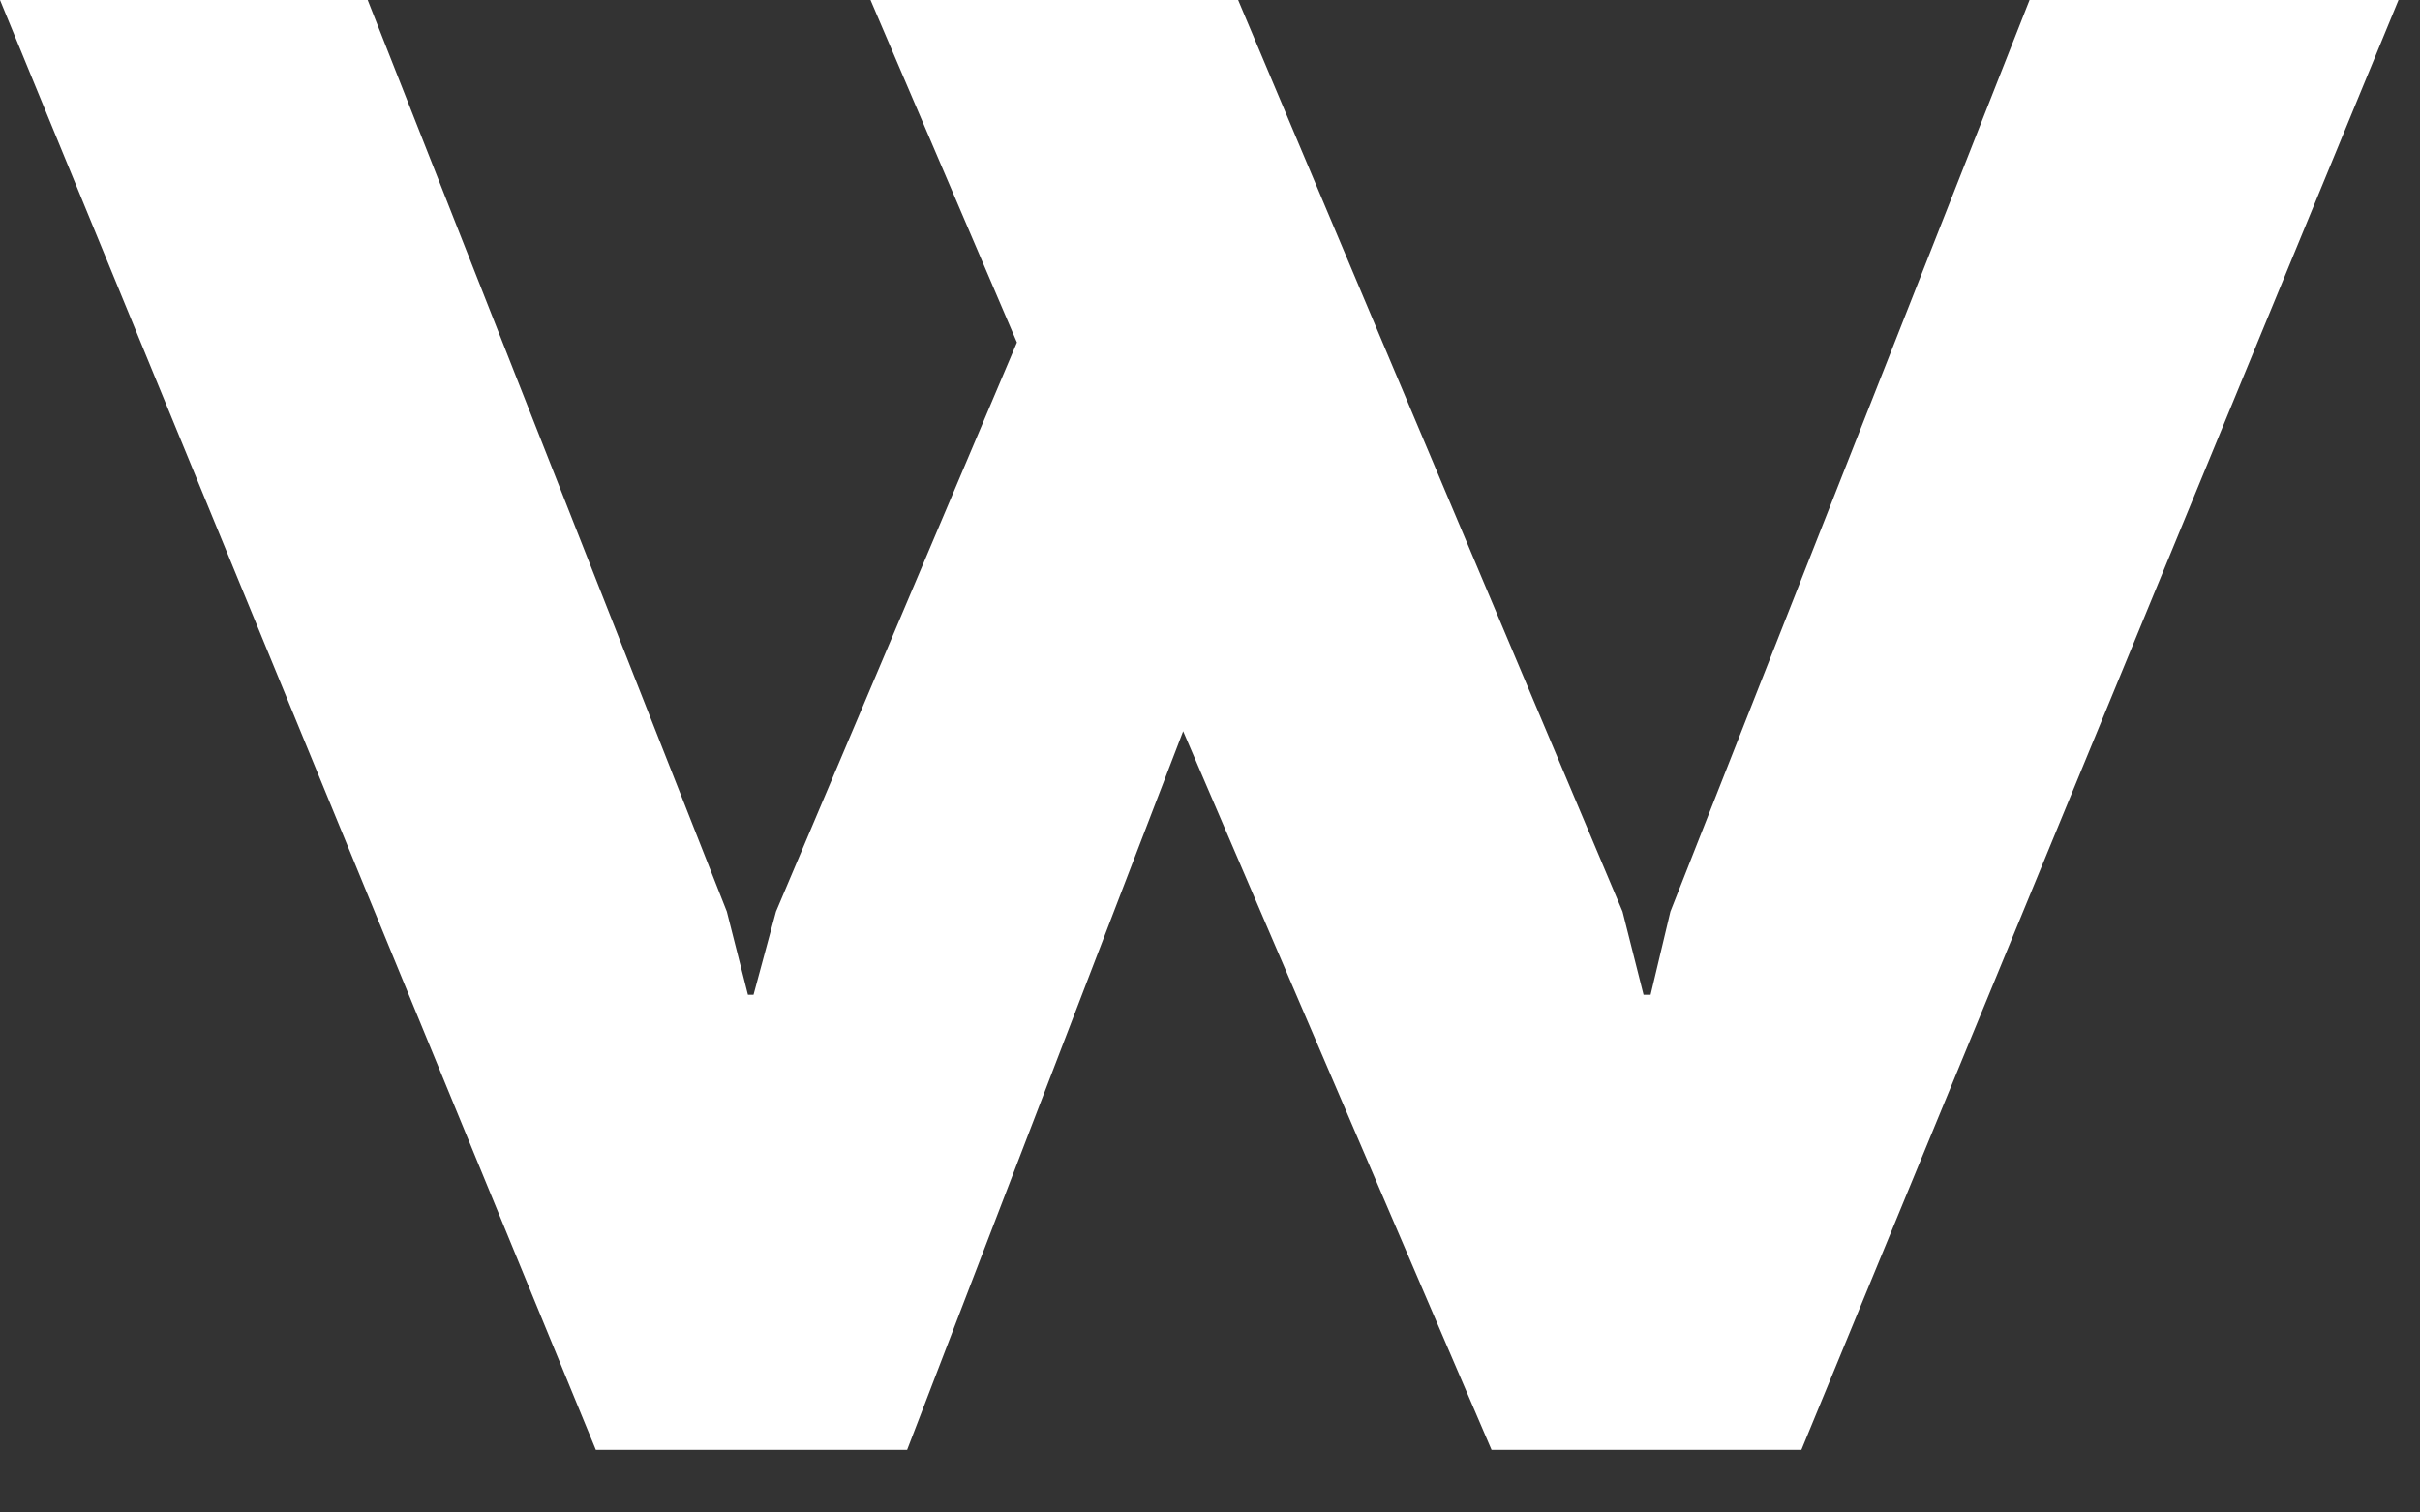
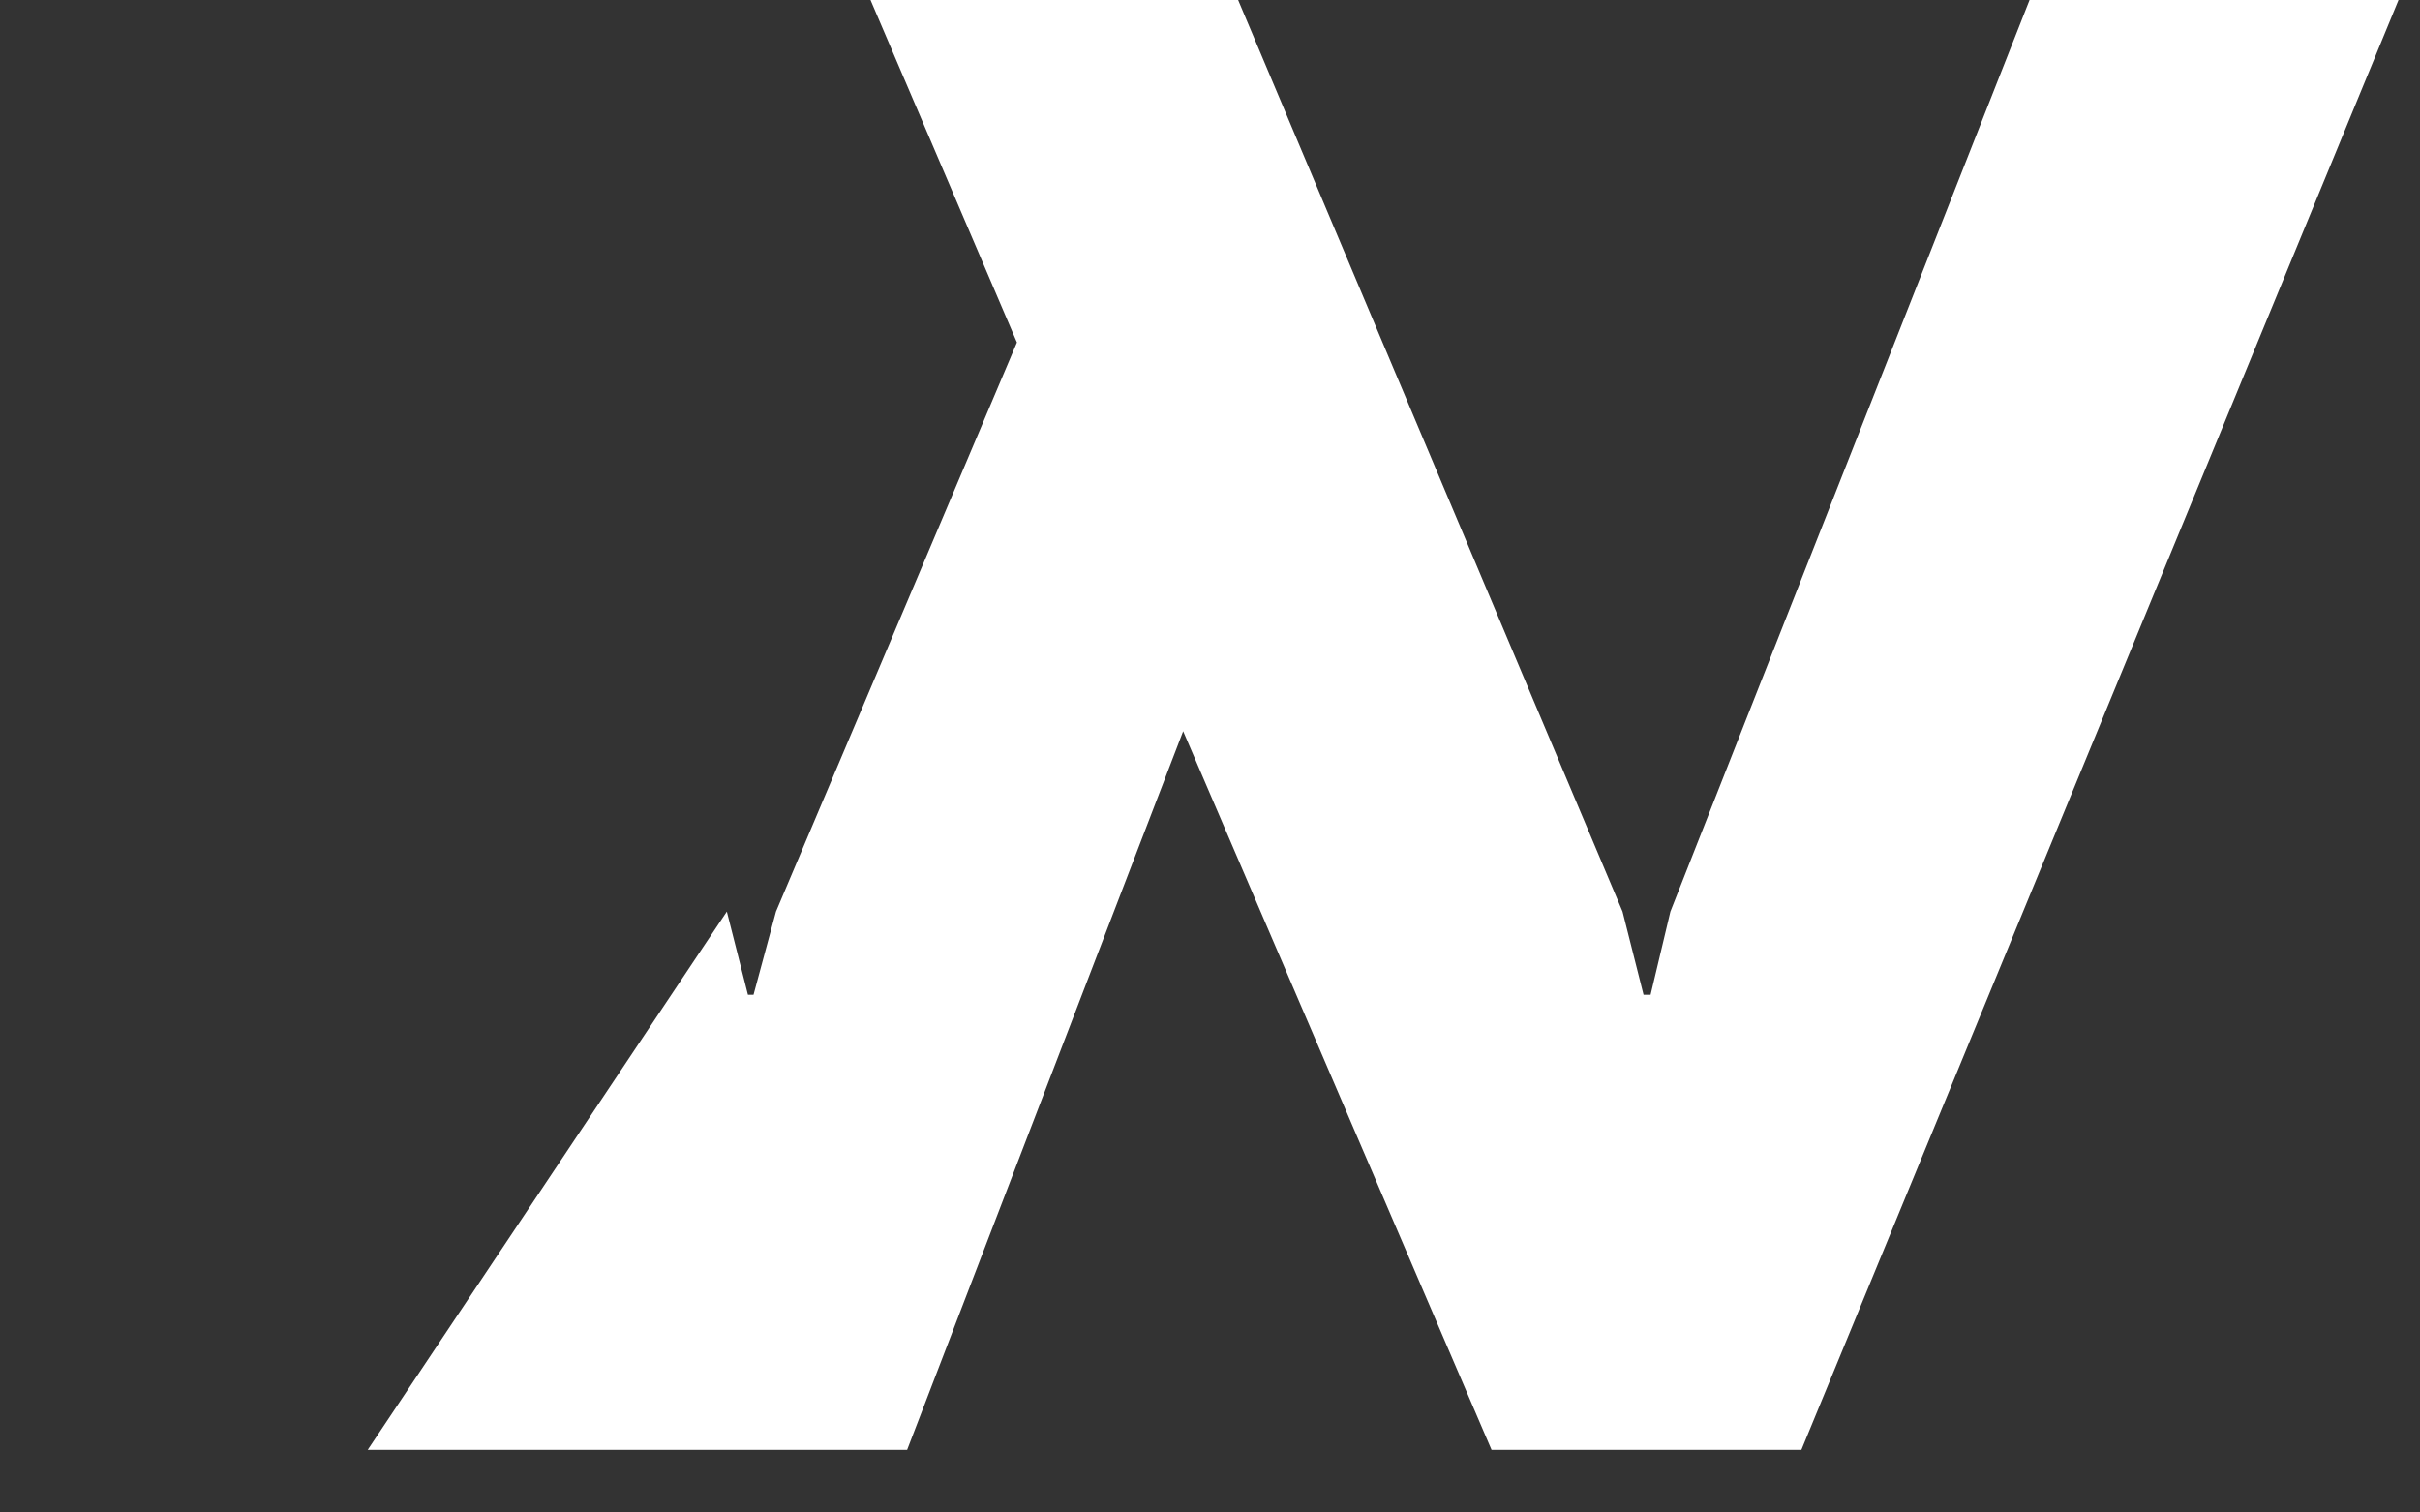
<svg xmlns="http://www.w3.org/2000/svg" fill="none" height="100%" overflow="visible" preserveAspectRatio="none" style="display: block;" viewBox="0 0 32 20" width="100%">
  <rect x="0" y="0" width="32" height="20" fill="#333333" stroke="none" />
-   <path clip-rule="evenodd" d="M31.716 0L23.82 19.172H19.723L15.645 9.669L11.995 19.172H7.879L0 0H4.862L9.611 12.054L9.89 13.154H9.964L10.261 12.054L13.447 4.528L11.511 0H16.372L21.455 12.054L21.733 13.154H21.826L22.088 12.054L26.837 0H31.716Z" fill="white" fill-rule="evenodd" id="Vector" />
+   <path clip-rule="evenodd" d="M31.716 0L23.82 19.172H19.723L15.645 9.669L11.995 19.172H7.879H4.862L9.611 12.054L9.89 13.154H9.964L10.261 12.054L13.447 4.528L11.511 0H16.372L21.455 12.054L21.733 13.154H21.826L22.088 12.054L26.837 0H31.716Z" fill="white" fill-rule="evenodd" id="Vector" />
</svg>